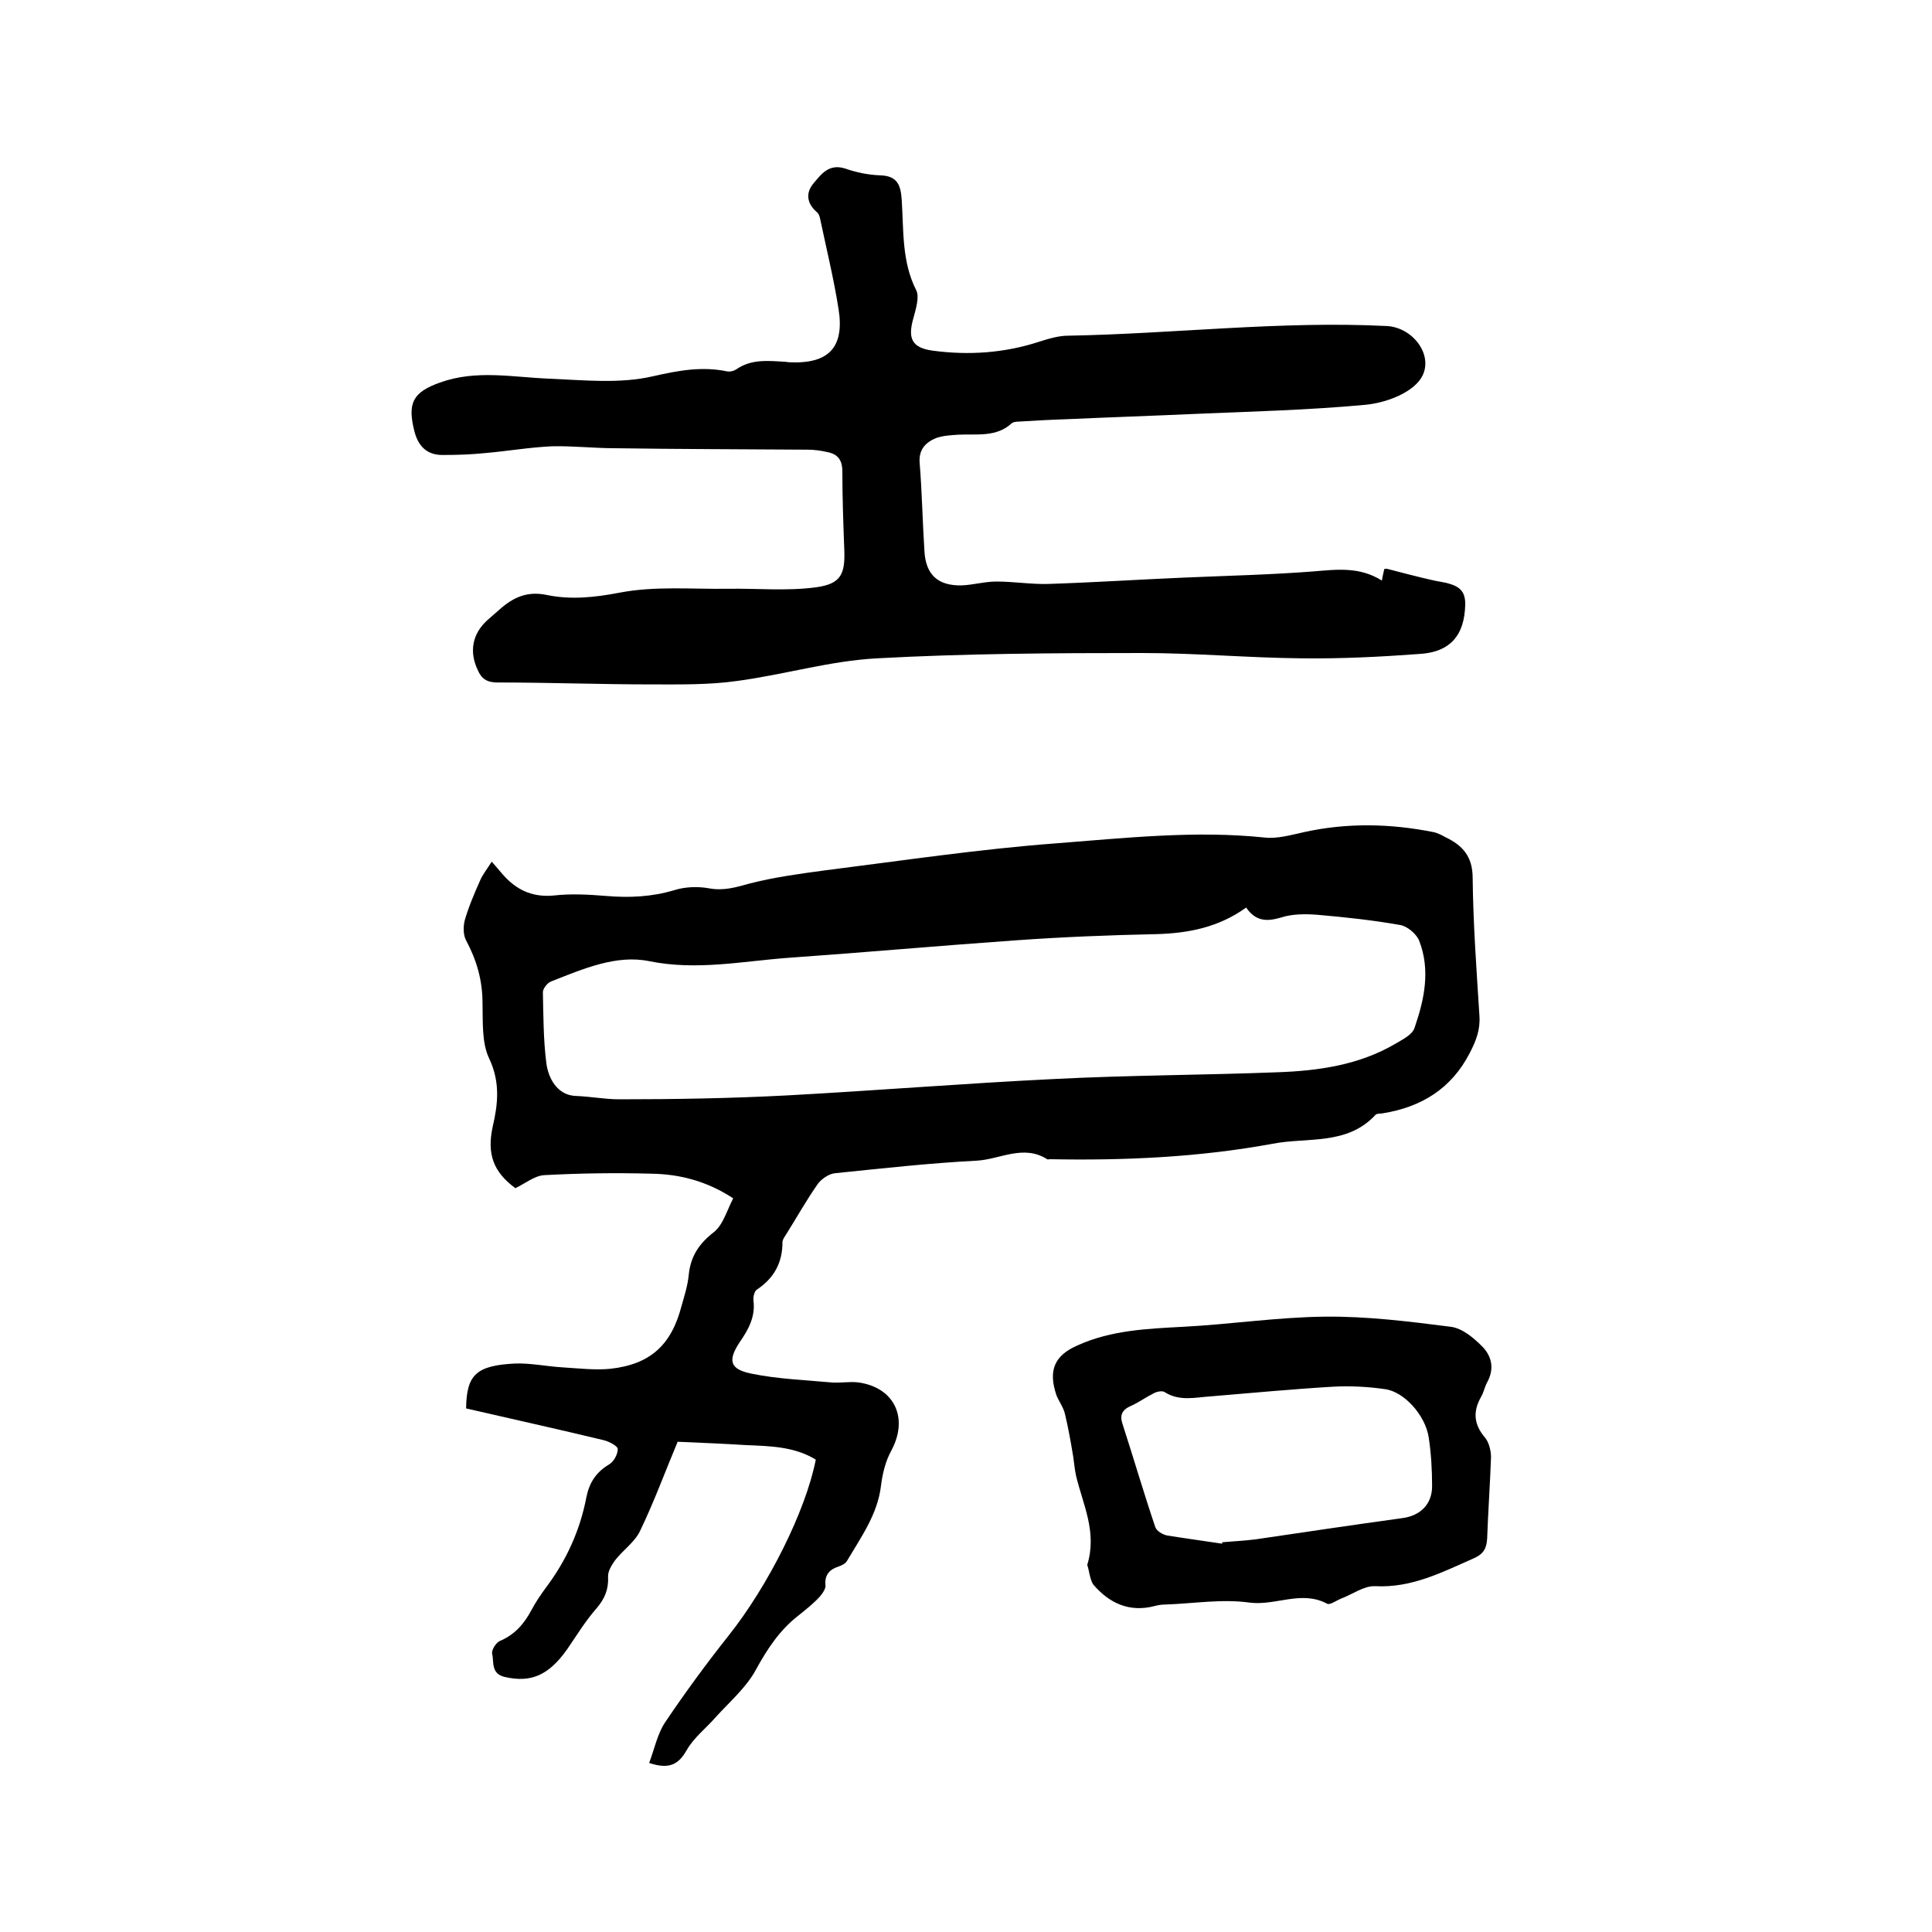
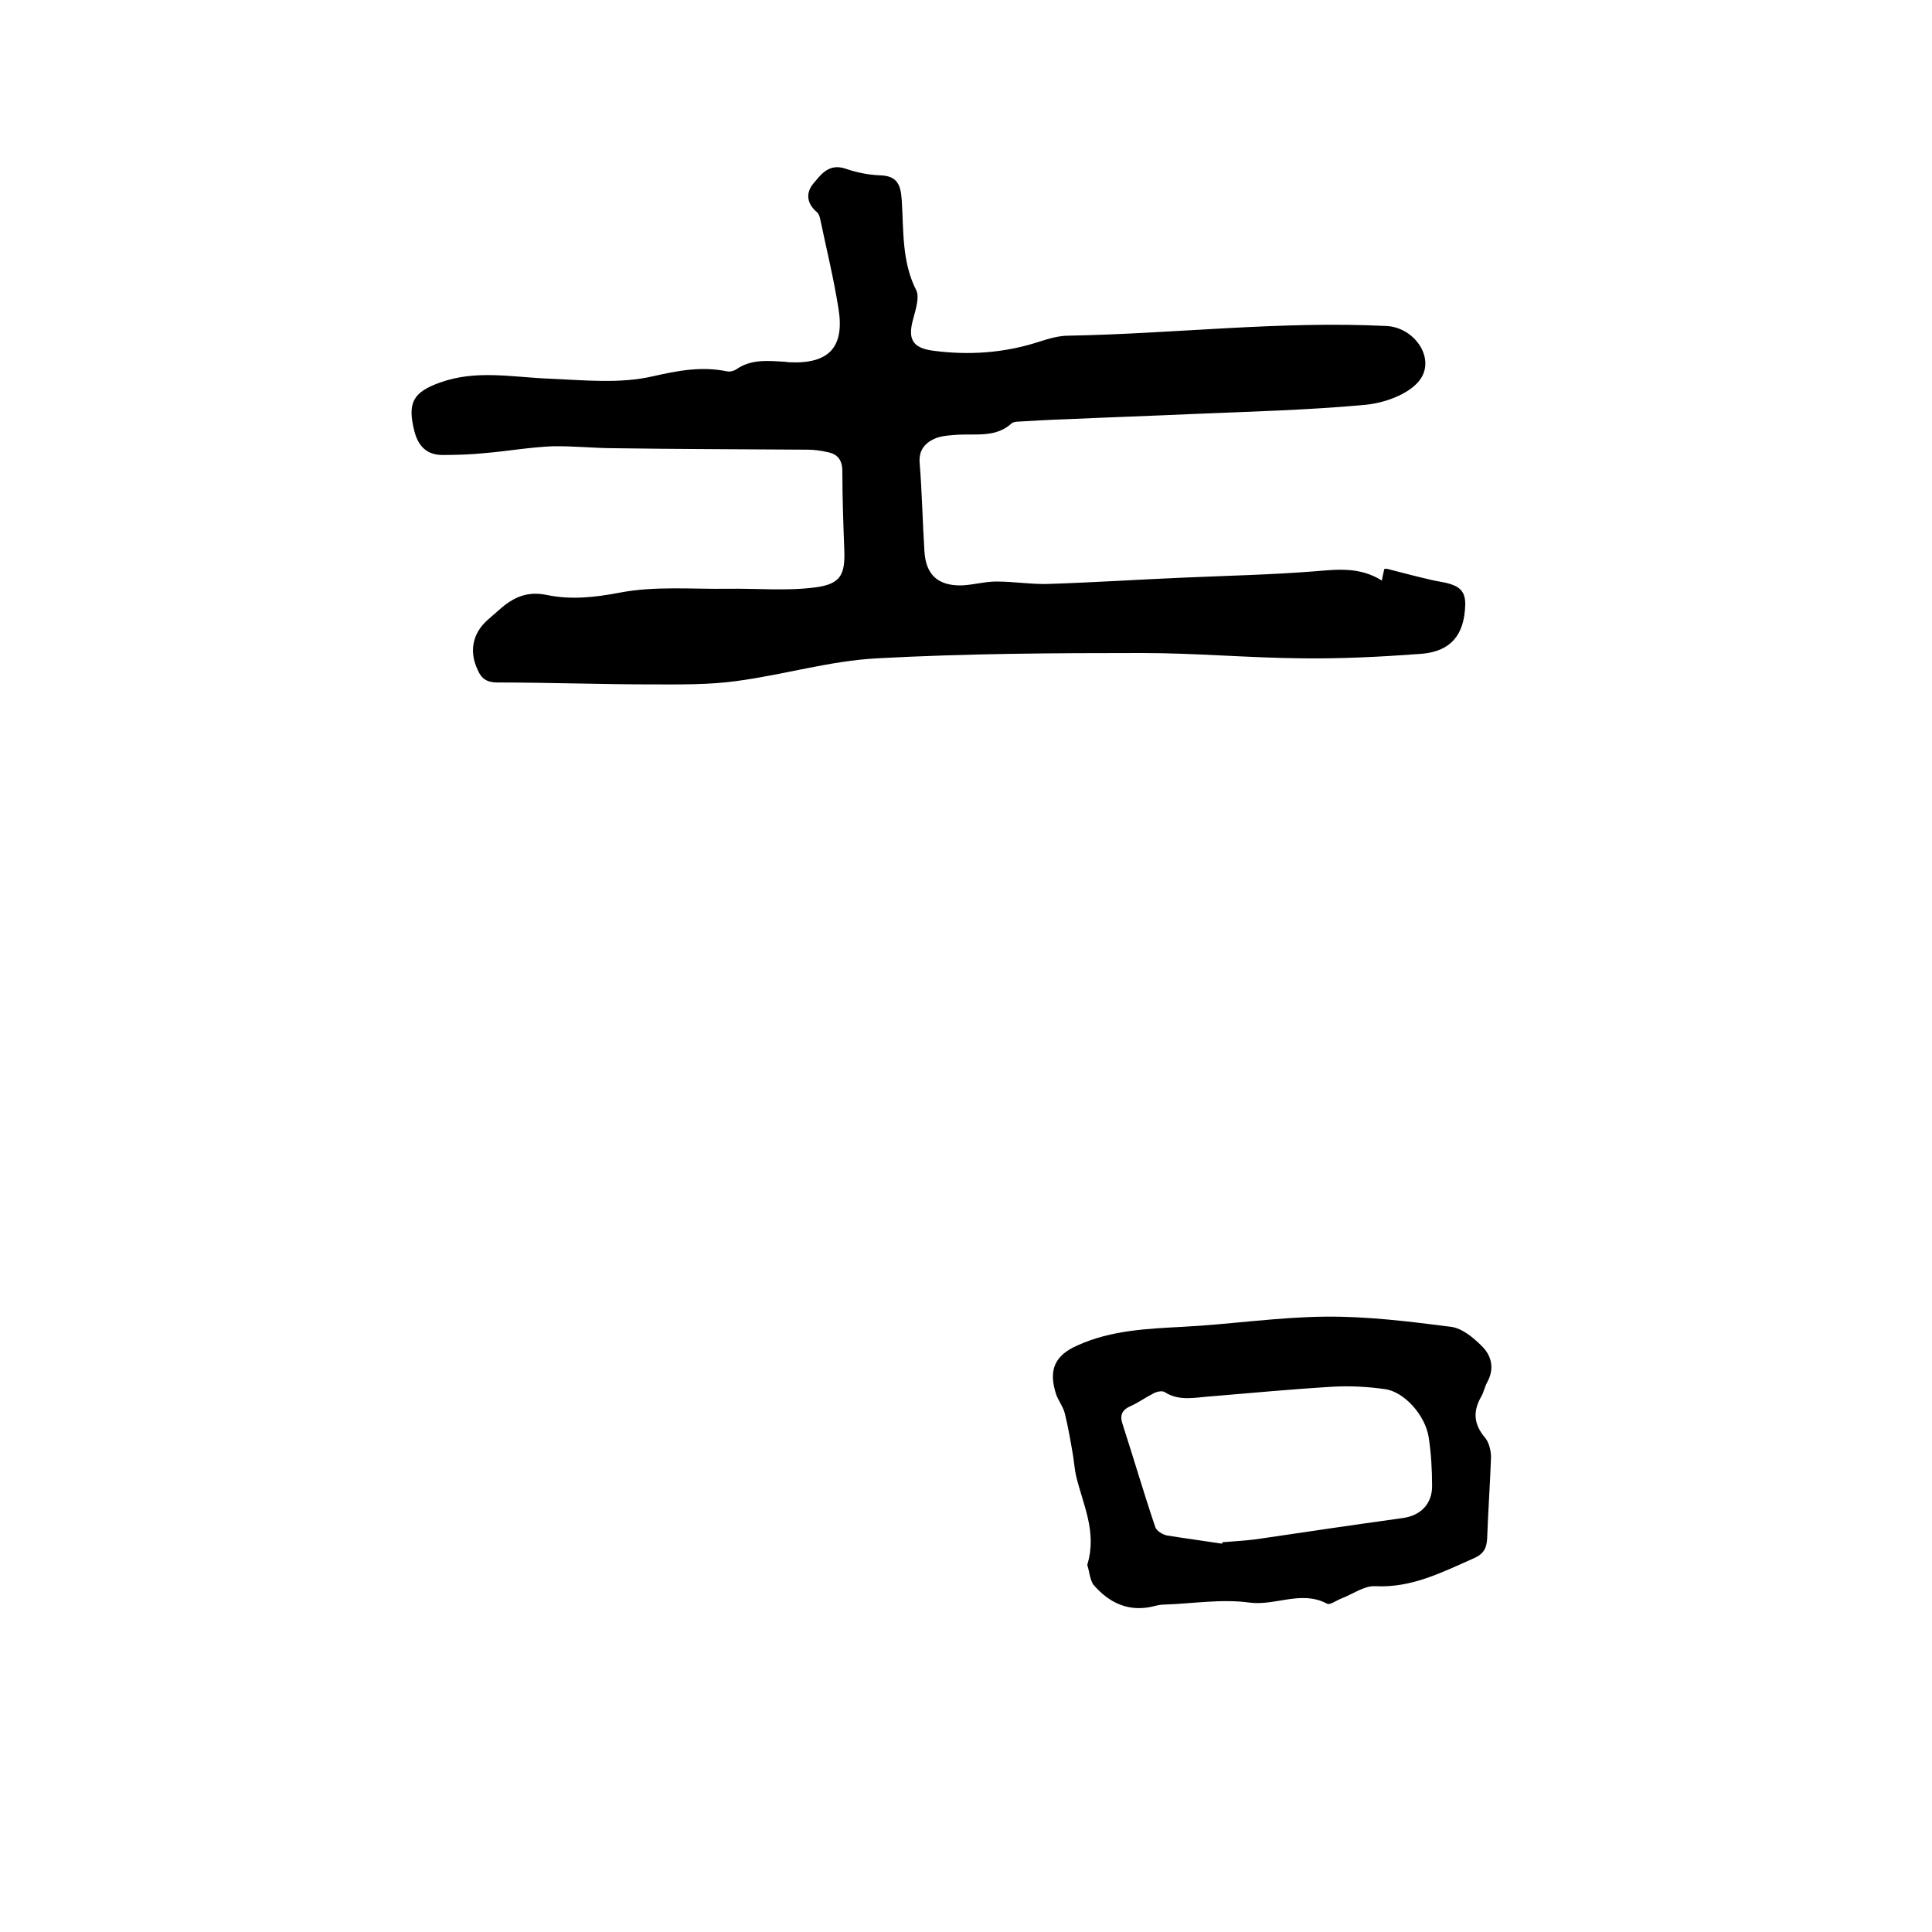
<svg xmlns="http://www.w3.org/2000/svg" enable-background="new 0 0 400 400" viewBox="0 0 400 400">
-   <path d="m134.4 365c1.1-2.9 1.7-6 3.3-8.4 4.1-6.1 8.5-12.1 13.1-17.9 8.2-10.3 16-25.8 18.1-36.5-4.4-2.7-9.4-2.8-14.3-3-4.8-.3-9.7-.5-14.3-.7-2.6 6.2-4.9 12.5-7.8 18.5-1.1 2.3-3.6 4-5.2 6.1-.7 1-1.5 2.3-1.4 3.4.1 2.6-.7 4.5-2.4 6.5-2.3 2.6-4.1 5.6-6.1 8.5-3.9 5.5-7.6 6.9-12.9 5.7-2.9-.7-2.2-3.1-2.6-4.8-.2-.7.8-2.4 1.7-2.7 3-1.3 4.9-3.5 6.4-6.3.9-1.7 2-3.3 3.1-4.8 4.2-5.6 7-11.8 8.3-18.6.6-3 2-5.2 4.7-6.8 1-.6 1.8-2.1 1.8-3.2 0-.6-1.7-1.5-2.8-1.8-9.5-2.3-19.1-4.4-28.6-6.6.1-7 2.1-8.9 10.2-9.3 3.2-.1 6.5.6 9.8.8s6.6.6 9.8.3c8.3-.9 12.7-4.9 14.8-13 .6-2.1 1.3-4.3 1.5-6.5.4-3.8 2.1-6.4 5.2-8.8 1.9-1.5 2.7-4.5 4-7-5.5-3.6-11.1-5-16.9-5.1-7.4-.2-14.8-.1-22.2.3-2 .1-3.9 1.7-6 2.7-4.6-3.4-5.9-7.1-4.7-12.7 1.1-4.7 1.6-9.2-.7-14.1-1.6-3.3-1.3-7.7-1.4-11.5 0-4.7-1.2-8.9-3.4-13-.6-1.1-.6-2.8-.3-4.1.8-2.8 2-5.6 3.2-8.3.5-1.2 1.4-2.3 2.4-3.9 1.2 1.3 2 2.4 2.9 3.3 2.7 2.8 5.9 4.1 10 3.7 3.5-.4 7.2-.2 10.8.1 4.8.4 9.4.2 14.1-1.2 2.2-.7 4.8-.8 7.1-.4 3.1.6 5.7-.2 8.6-1 5.1-1.3 10.3-2 15.5-2.7 15.9-2 31.9-4.4 47.9-5.6 14.3-1.1 28.7-2.7 43.1-1.2 2.6.3 5.4-.5 8.1-1.1 9-2 18-1.8 27 0 .8.2 1.6.6 2.3 1 3.6 1.7 5.7 4 5.7 8.5.1 9.5.8 19 1.4 28.5.2 2.9-.7 5.2-2 7.7-3.8 7.4-10 11.2-18 12.5-.5.1-1.2 0-1.5.3-5.9 6.4-14.1 4.6-21.3 6-15.2 2.8-30.7 3.5-46.1 3.2-.2 0-.5.1-.6 0-4.9-3.1-9.7 0-14.5.3-9.8.5-19.6 1.6-29.4 2.6-1.2.1-2.7 1.1-3.5 2.1-2.4 3.4-4.4 7-6.6 10.5-.3.5-.8 1.1-.8 1.7 0 4.2-1.7 7.4-5.3 9.8-.5.3-.8 1.5-.7 2.3.4 3.3-1 5.9-2.8 8.5-2.6 3.9-2.1 5.7 2.4 6.6 5.3 1.1 10.9 1.3 16.3 1.8 1.9.2 3.8-.2 5.7 0 7.6 1 10.6 7.4 6.9 14.2-1.2 2.2-1.8 4.8-2.1 7.2-.7 5.9-4.1 10.6-7 15.5-.3.6-1.1 1-1.7 1.2-1.9.6-3 1.7-2.8 3.9.1.7-.6 1.7-1.2 2.4-1.3 1.4-2.8 2.6-4.3 3.8-3.9 3-6.5 6.9-8.9 11.3-2 3.7-5.4 6.6-8.3 9.8-2 2.3-4.5 4.2-6 6.8-1.7 3-3.6 4.1-7.8 2.7zm123.6-177.1c-5.7 4.1-11.9 5.3-18.5 5.5-9.8.2-19.6.6-29.4 1.3-15.6 1.1-31.2 2.5-46.8 3.6-9.6.7-19 2.7-28.9.7-6.8-1.4-13.7 1.6-20.3 4.2-.8.3-1.7 1.5-1.7 2.2.1 4.9.1 9.8.7 14.6.4 3.3 2.3 6.7 6 6.9 3.1.1 6.1.7 9.1.7 11.5 0 23.1-.2 34.6-.8 18.5-1 36.9-2.5 55.4-3.4 15.4-.8 30.9-.8 46.3-1.4 8.5-.3 16.9-1.5 24.4-5.9 1.5-.9 3.6-1.9 4-3.4 2-5.8 3.3-11.9.9-18-.6-1.4-2.5-3-4-3.2-5.6-1-11.3-1.6-17-2.1-2.6-.2-5.3-.2-7.7.6-2.8.8-5.1.8-7.1-2.1z" />
  <path d="m286.1 120.2c.2-1.2.4-1.8.5-2.4.3 0 .5-.1.7 0 3.1.8 6.1 1.6 9.2 2.3 1.2.3 2.5.4 3.7.8 2.7.8 3.4 2.3 3.1 5.4-.5 6.3-4.1 8.8-9.5 9.1-8.1.6-16.2 1-24.3.9-11-.1-22-1.1-33-1.1-18.3 0-36.6.1-54.9 1.1-9.7.5-19.3 3.4-29.1 4.7-5.7.8-11.6.7-17.4.7-10.7 0-21.4-.4-32.1-.4-2.1 0-3.3-.7-4.1-2.6-1.8-3.8-1.1-7.5 2-10.3.8-.7 1.6-1.4 2.4-2.1 2.9-2.6 5.8-4 10-3.1 4.9 1 9.8.5 15-.5 7.3-1.4 14.9-.7 22.4-.8 6.1-.1 12.2.5 18.2-.3 5.2-.7 6.1-2.7 5.9-7.8-.2-5.4-.4-10.8-.4-16.2 0-2.4-1-3.6-3.1-4-1.3-.3-2.7-.5-4.1-.5-13.2-.1-26.5-.1-39.9-.3-4.3 0-8.7-.5-13-.4-4.6.2-9.2 1-13.8 1.4-2.9.3-5.9.4-8.9.4-3.2 0-5-1.8-5.8-4.9-1.5-5.9-.3-8.1 5.3-10.1 7.5-2.7 15-1.1 22.6-.8 7.2.3 14.6 1.1 21.5-.5 5.3-1.2 10.1-2.1 15.4-1 .6.1 1.3-.1 1.8-.4 3.1-2.2 6.6-1.8 10.1-1.6.3 0 .6.1.9.1 8.2.4 11.5-3.1 10.2-11.1-1-6.3-2.5-12.4-3.8-18.6-.1-.5-.3-1.1-.7-1.4-2.1-1.8-2.3-4-.7-5.9s3.2-4.2 6.6-3.1c2.3.8 4.7 1.3 7.2 1.4 3.6.1 4.3 2 4.5 5.2.4 6.3 0 12.7 3 18.6.7 1.4-.1 3.9-.6 5.8-1.2 4.2-.3 6.1 4 6.7 7.5 1 14.9.5 22.2-1.9 1.9-.6 3.9-1.2 5.9-1.2 22-.4 43.9-3.1 65.9-2 5.9.3 10.4 7 6.6 11.5-2.3 2.7-7 4.4-10.9 4.8-11.8 1.1-23.6 1.4-35.5 1.9-8.9.4-17.8.7-26.6 1.1-3.3.1-6.7.3-10 .5-.4 0-.9.1-1.2.3-3.2 3-7.3 2.2-11.1 2.4-1.6.1-3.2.2-4.6.7-2.2.9-3.6 2.4-3.4 5.1.5 6.1.6 12.3 1 18.4.3 4.8 2.8 7.1 7.7 7 2.4-.1 4.8-.8 7.2-.8 3.6 0 7.2.6 10.7.5 9.3-.3 18.5-.9 27.8-1.3 9.1-.4 18.2-.6 27.2-1.3 4.8-.4 9.5-1 14.1 1.9z" />
  <path d="m225.1 324c2.1-6.8-.9-12.5-2.3-18.4-.3-1.3-.4-2.7-.6-4-.5-3-1-5.9-1.7-8.8-.3-1.4-1.3-2.7-1.8-4-1.7-5.1-.4-8.2 4.5-10.3 6.9-3.1 14.3-3.4 21.7-3.8 9.8-.5 19.6-2 29.4-2.1 8.7-.1 17.5 1 26.1 2.1 2.3.3 4.6 2.2 6.3 3.9 2.1 2 2.8 4.7 1.2 7.6-.5.9-.7 2-1.2 2.9-1.8 3.1-1.6 5.8.8 8.6.8 1 1.2 2.7 1.2 4-.2 5.6-.6 11.2-.8 16.8-.1 2-.7 3.2-2.7 4.1-6.6 2.9-12.9 6.2-20.5 5.8-2.3-.1-4.7 1.7-7.1 2.6-1 .4-2.3 1.4-2.9 1-5.3-2.8-10.6.5-16-.2-5.7-.8-11.6.2-17.4.4-.7 0-1.5.1-2.2.3-5.3 1.4-9.5-.6-12.8-4.5-.7-1.2-.8-2.9-1.2-4zm27.9-4.4c0-.1.1-.2.1-.3 2.3-.2 4.6-.3 6.9-.6 10.1-1.5 20.3-3 30.4-4.4 3.7-.5 6.1-2.9 6.1-6.6 0-3.4-.2-6.8-.7-10.1-.7-4.6-5.1-9.5-9.1-10-3.5-.5-7.2-.7-10.7-.5-8.4.5-16.9 1.3-25.3 2-3.2.2-6.5 1.1-9.6-.9-.5-.3-1.6-.1-2.3.3-1.6.8-3.1 1.9-4.7 2.6-1.8.8-2.3 1.9-1.7 3.7 2.3 7.1 4.4 14.3 6.8 21.4.3.8 1.5 1.5 2.4 1.7 3.7.6 7.5 1.1 11.4 1.7z" />
</svg>